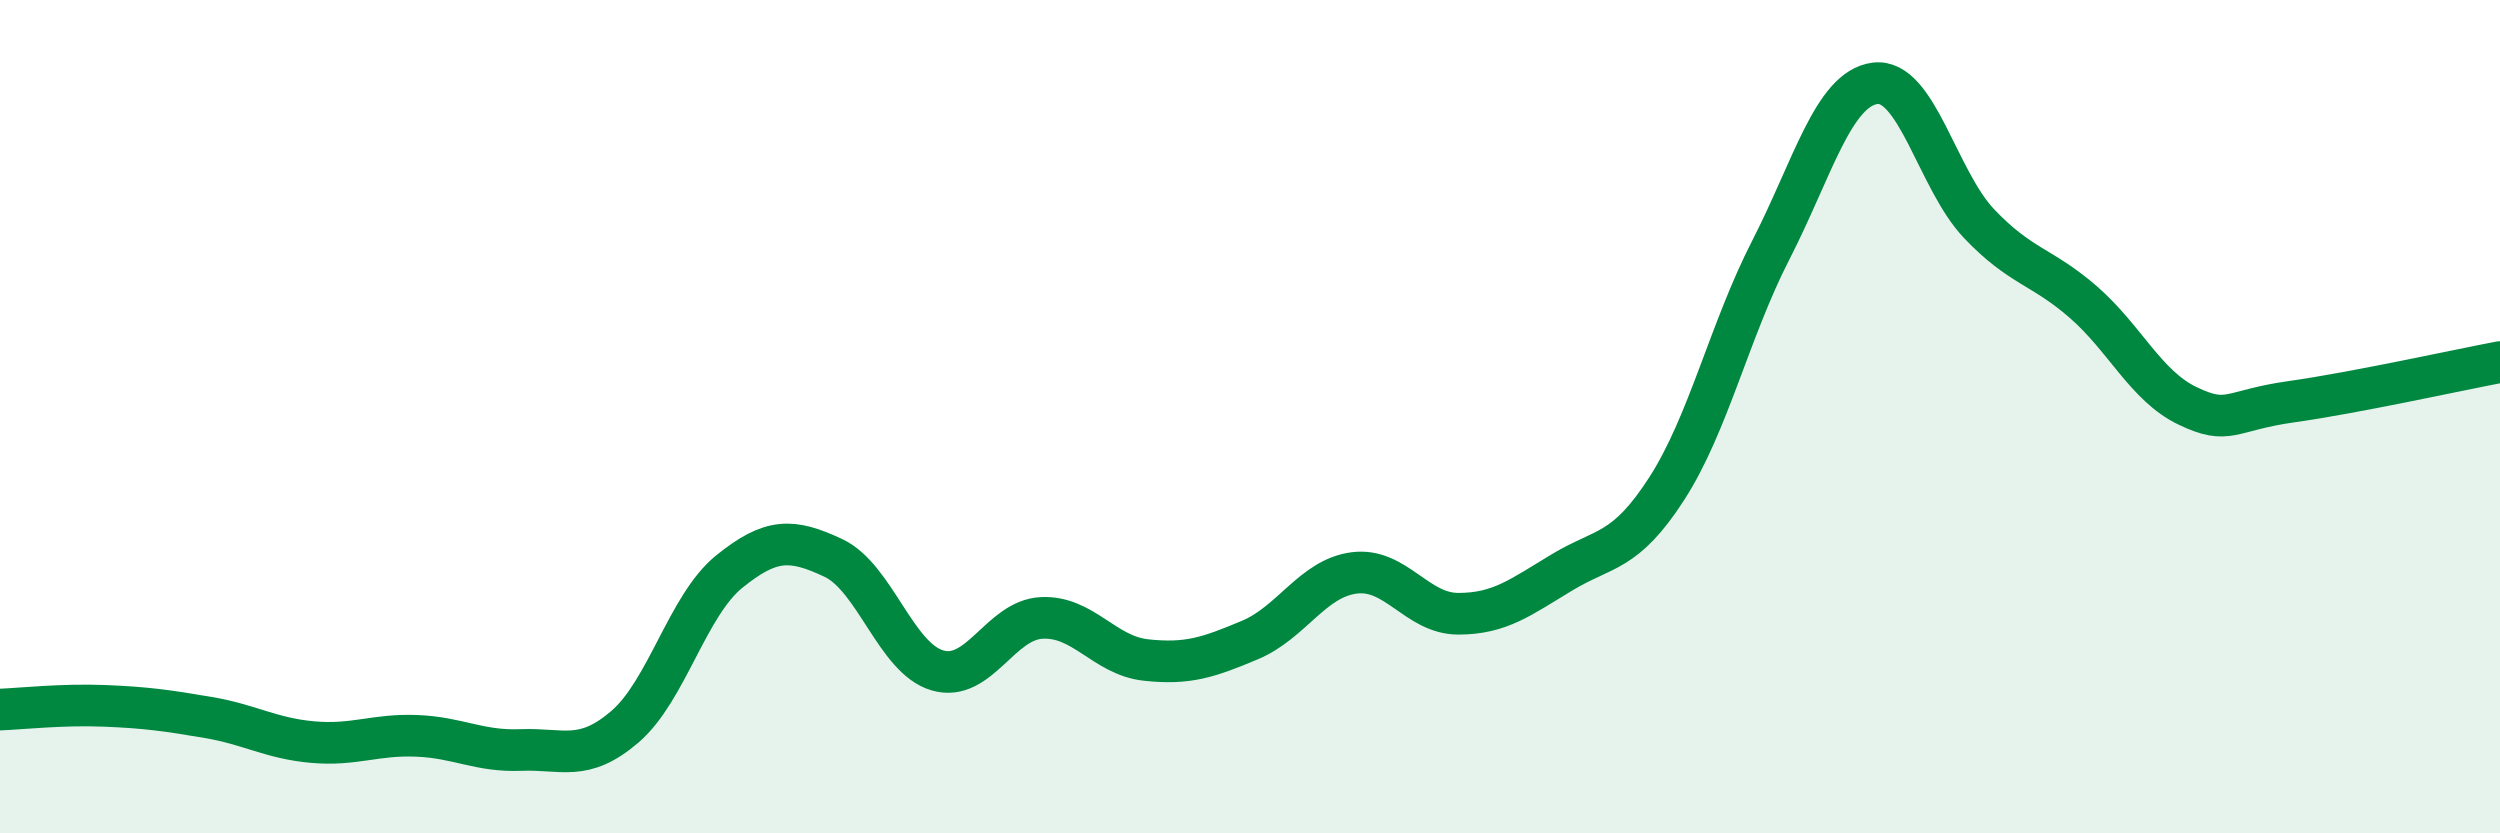
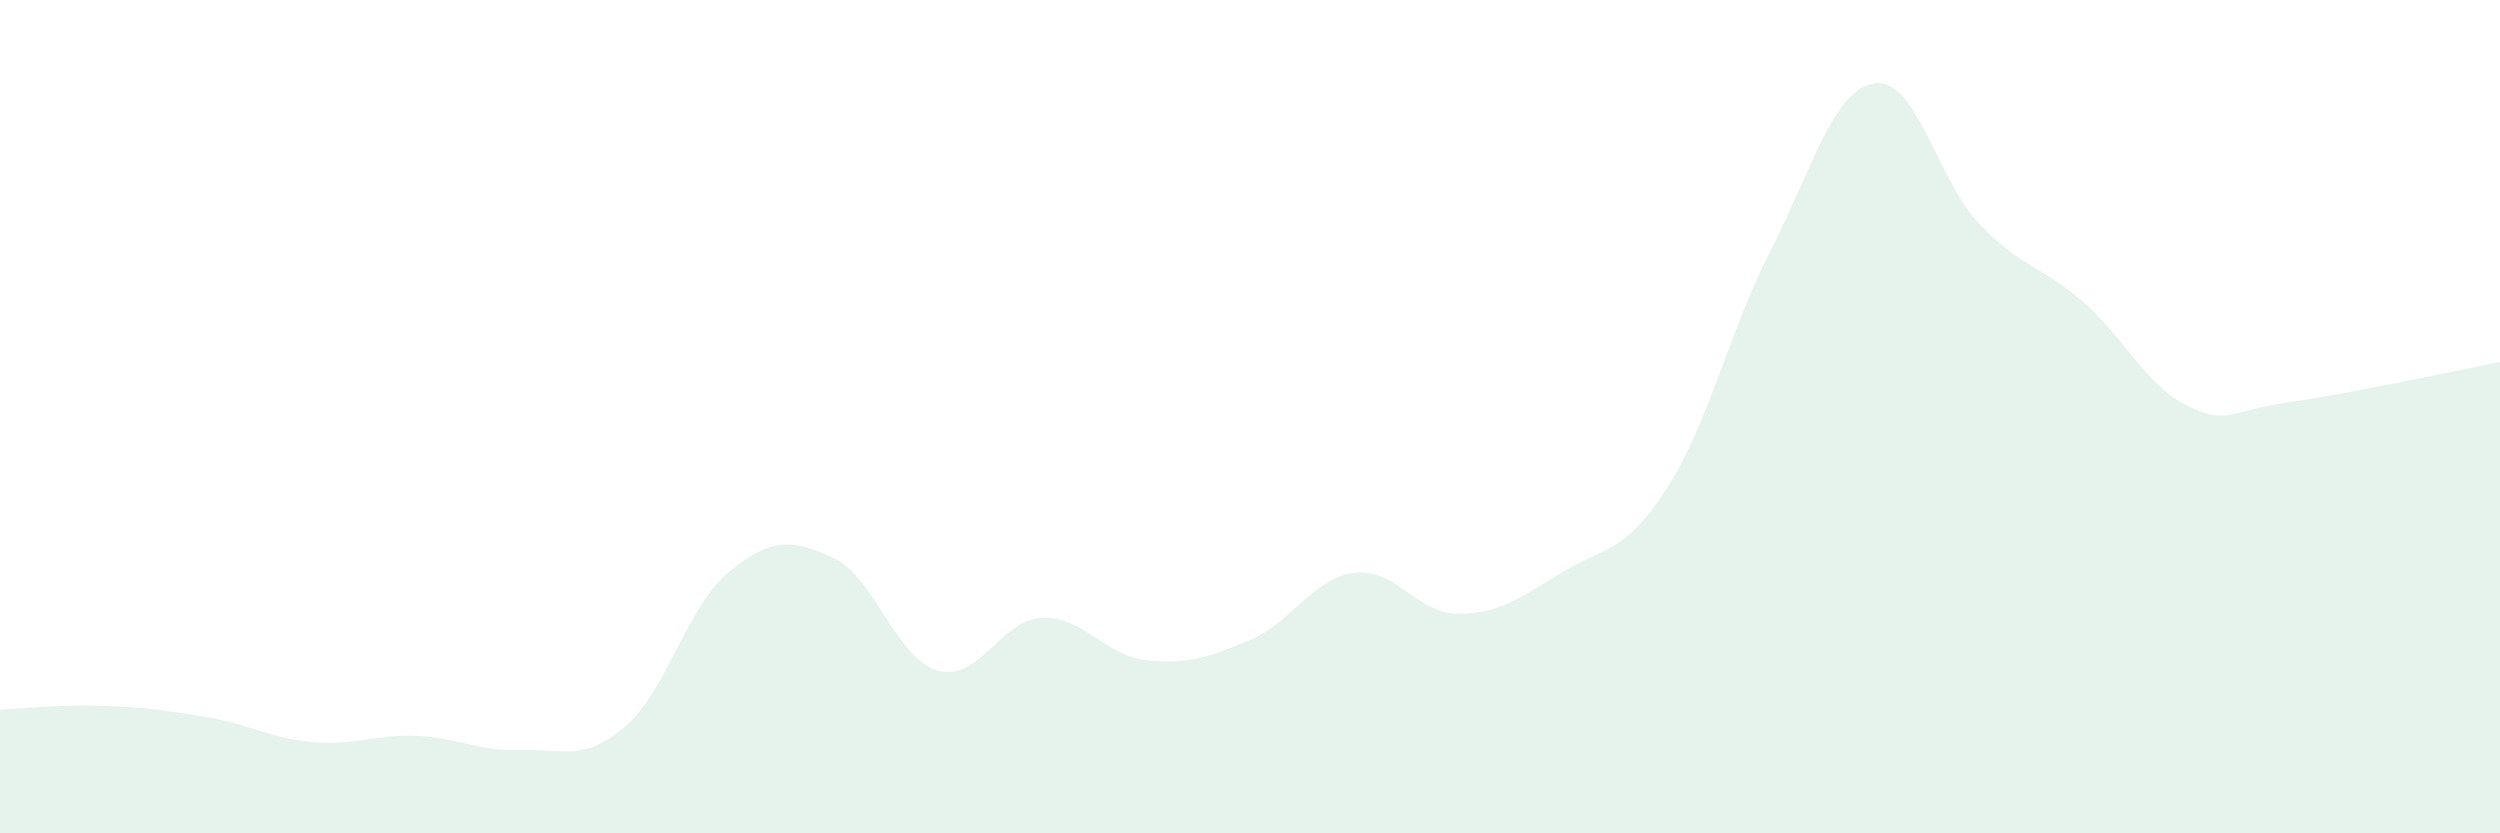
<svg xmlns="http://www.w3.org/2000/svg" width="60" height="20" viewBox="0 0 60 20">
  <path d="M 0,17.03 C 0.5,17.01 1.5,16.9 2.5,16.94 C 3.5,16.98 4,17.05 5,17.22 C 6,17.39 6.5,17.72 7.5,17.81 C 8.5,17.9 9,17.62 10,17.66 C 11,17.7 11.5,18.04 12.5,18 C 13.5,17.96 14,18.3 15,17.44 C 16,16.58 16.5,14.53 17.5,13.72 C 18.5,12.91 19,12.92 20,13.39 C 21,13.86 21.5,15.8 22.5,16.09 C 23.5,16.38 24,14.88 25,14.83 C 26,14.78 26.5,15.73 27.5,15.84 C 28.5,15.95 29,15.78 30,15.36 C 31,14.94 31.5,13.88 32.5,13.75 C 33.5,13.62 34,14.73 35,14.73 C 36,14.73 36.5,14.33 37.5,13.73 C 38.5,13.13 39,13.28 40,11.73 C 41,10.18 41.5,7.95 42.5,6 C 43.5,4.05 44,2.13 45,2 C 46,1.87 46.5,4.32 47.5,5.37 C 48.5,6.42 49,6.38 50,7.25 C 51,8.12 51.5,9.26 52.5,9.74 C 53.5,10.22 53.5,9.85 55,9.64 C 56.5,9.43 59,8.88 60,8.69L60 20L0 20Z" fill="#008740" opacity="0.1" stroke-linecap="round" stroke-linejoin="round" />
-   <path d="M 0,17.03 C 0.5,17.01 1.5,16.9 2.5,16.94 C 3.5,16.98 4,17.05 5,17.22 C 6,17.39 6.5,17.72 7.5,17.81 C 8.5,17.9 9,17.62 10,17.66 C 11,17.7 11.5,18.04 12.5,18 C 13.5,17.96 14,18.3 15,17.44 C 16,16.58 16.5,14.53 17.5,13.72 C 18.5,12.91 19,12.92 20,13.39 C 21,13.86 21.5,15.8 22.5,16.09 C 23.5,16.38 24,14.88 25,14.83 C 26,14.78 26.5,15.73 27.5,15.84 C 28.5,15.95 29,15.78 30,15.36 C 31,14.94 31.5,13.88 32.5,13.75 C 33.5,13.62 34,14.73 35,14.73 C 36,14.73 36.5,14.33 37.5,13.73 C 38.5,13.13 39,13.28 40,11.73 C 41,10.18 41.5,7.95 42.5,6 C 43.5,4.05 44,2.13 45,2 C 46,1.87 46.5,4.32 47.5,5.37 C 48.5,6.42 49,6.38 50,7.25 C 51,8.12 51.5,9.26 52.5,9.74 C 53.5,10.22 53.5,9.85 55,9.64 C 56.5,9.43 59,8.88 60,8.69" stroke="#008740" stroke-width="1" fill="none" stroke-linecap="round" stroke-linejoin="round" />
</svg>